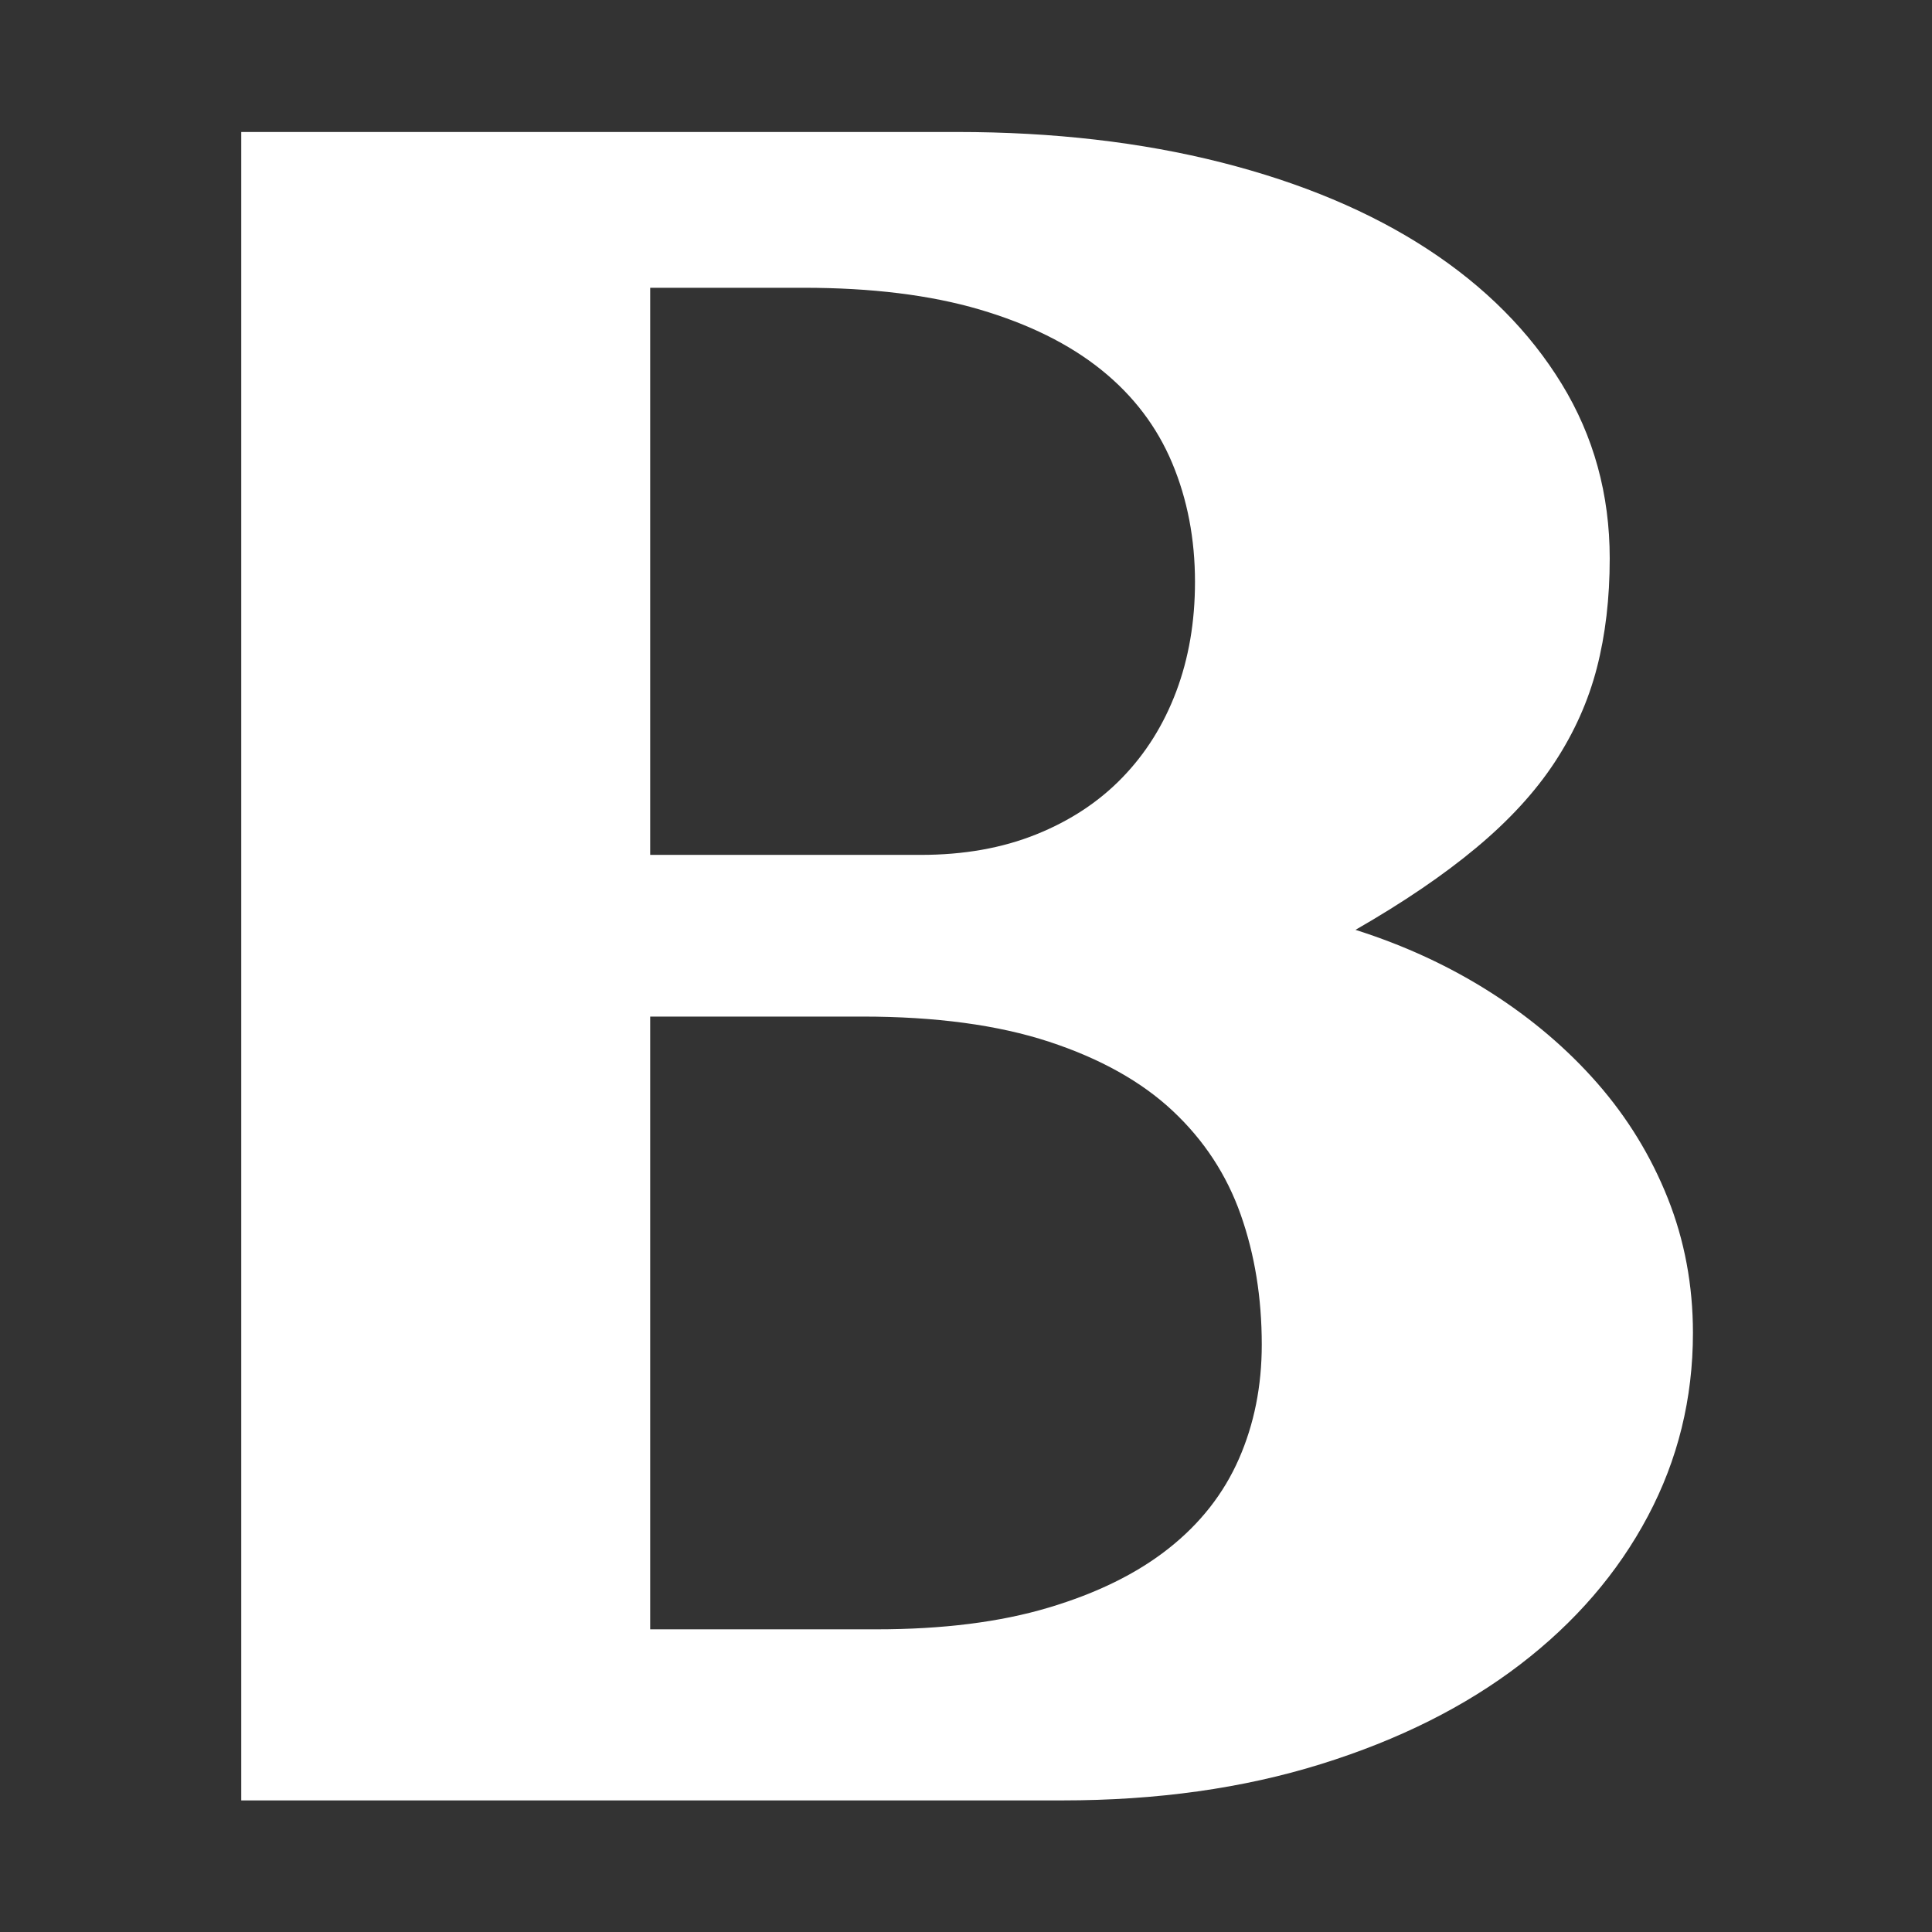
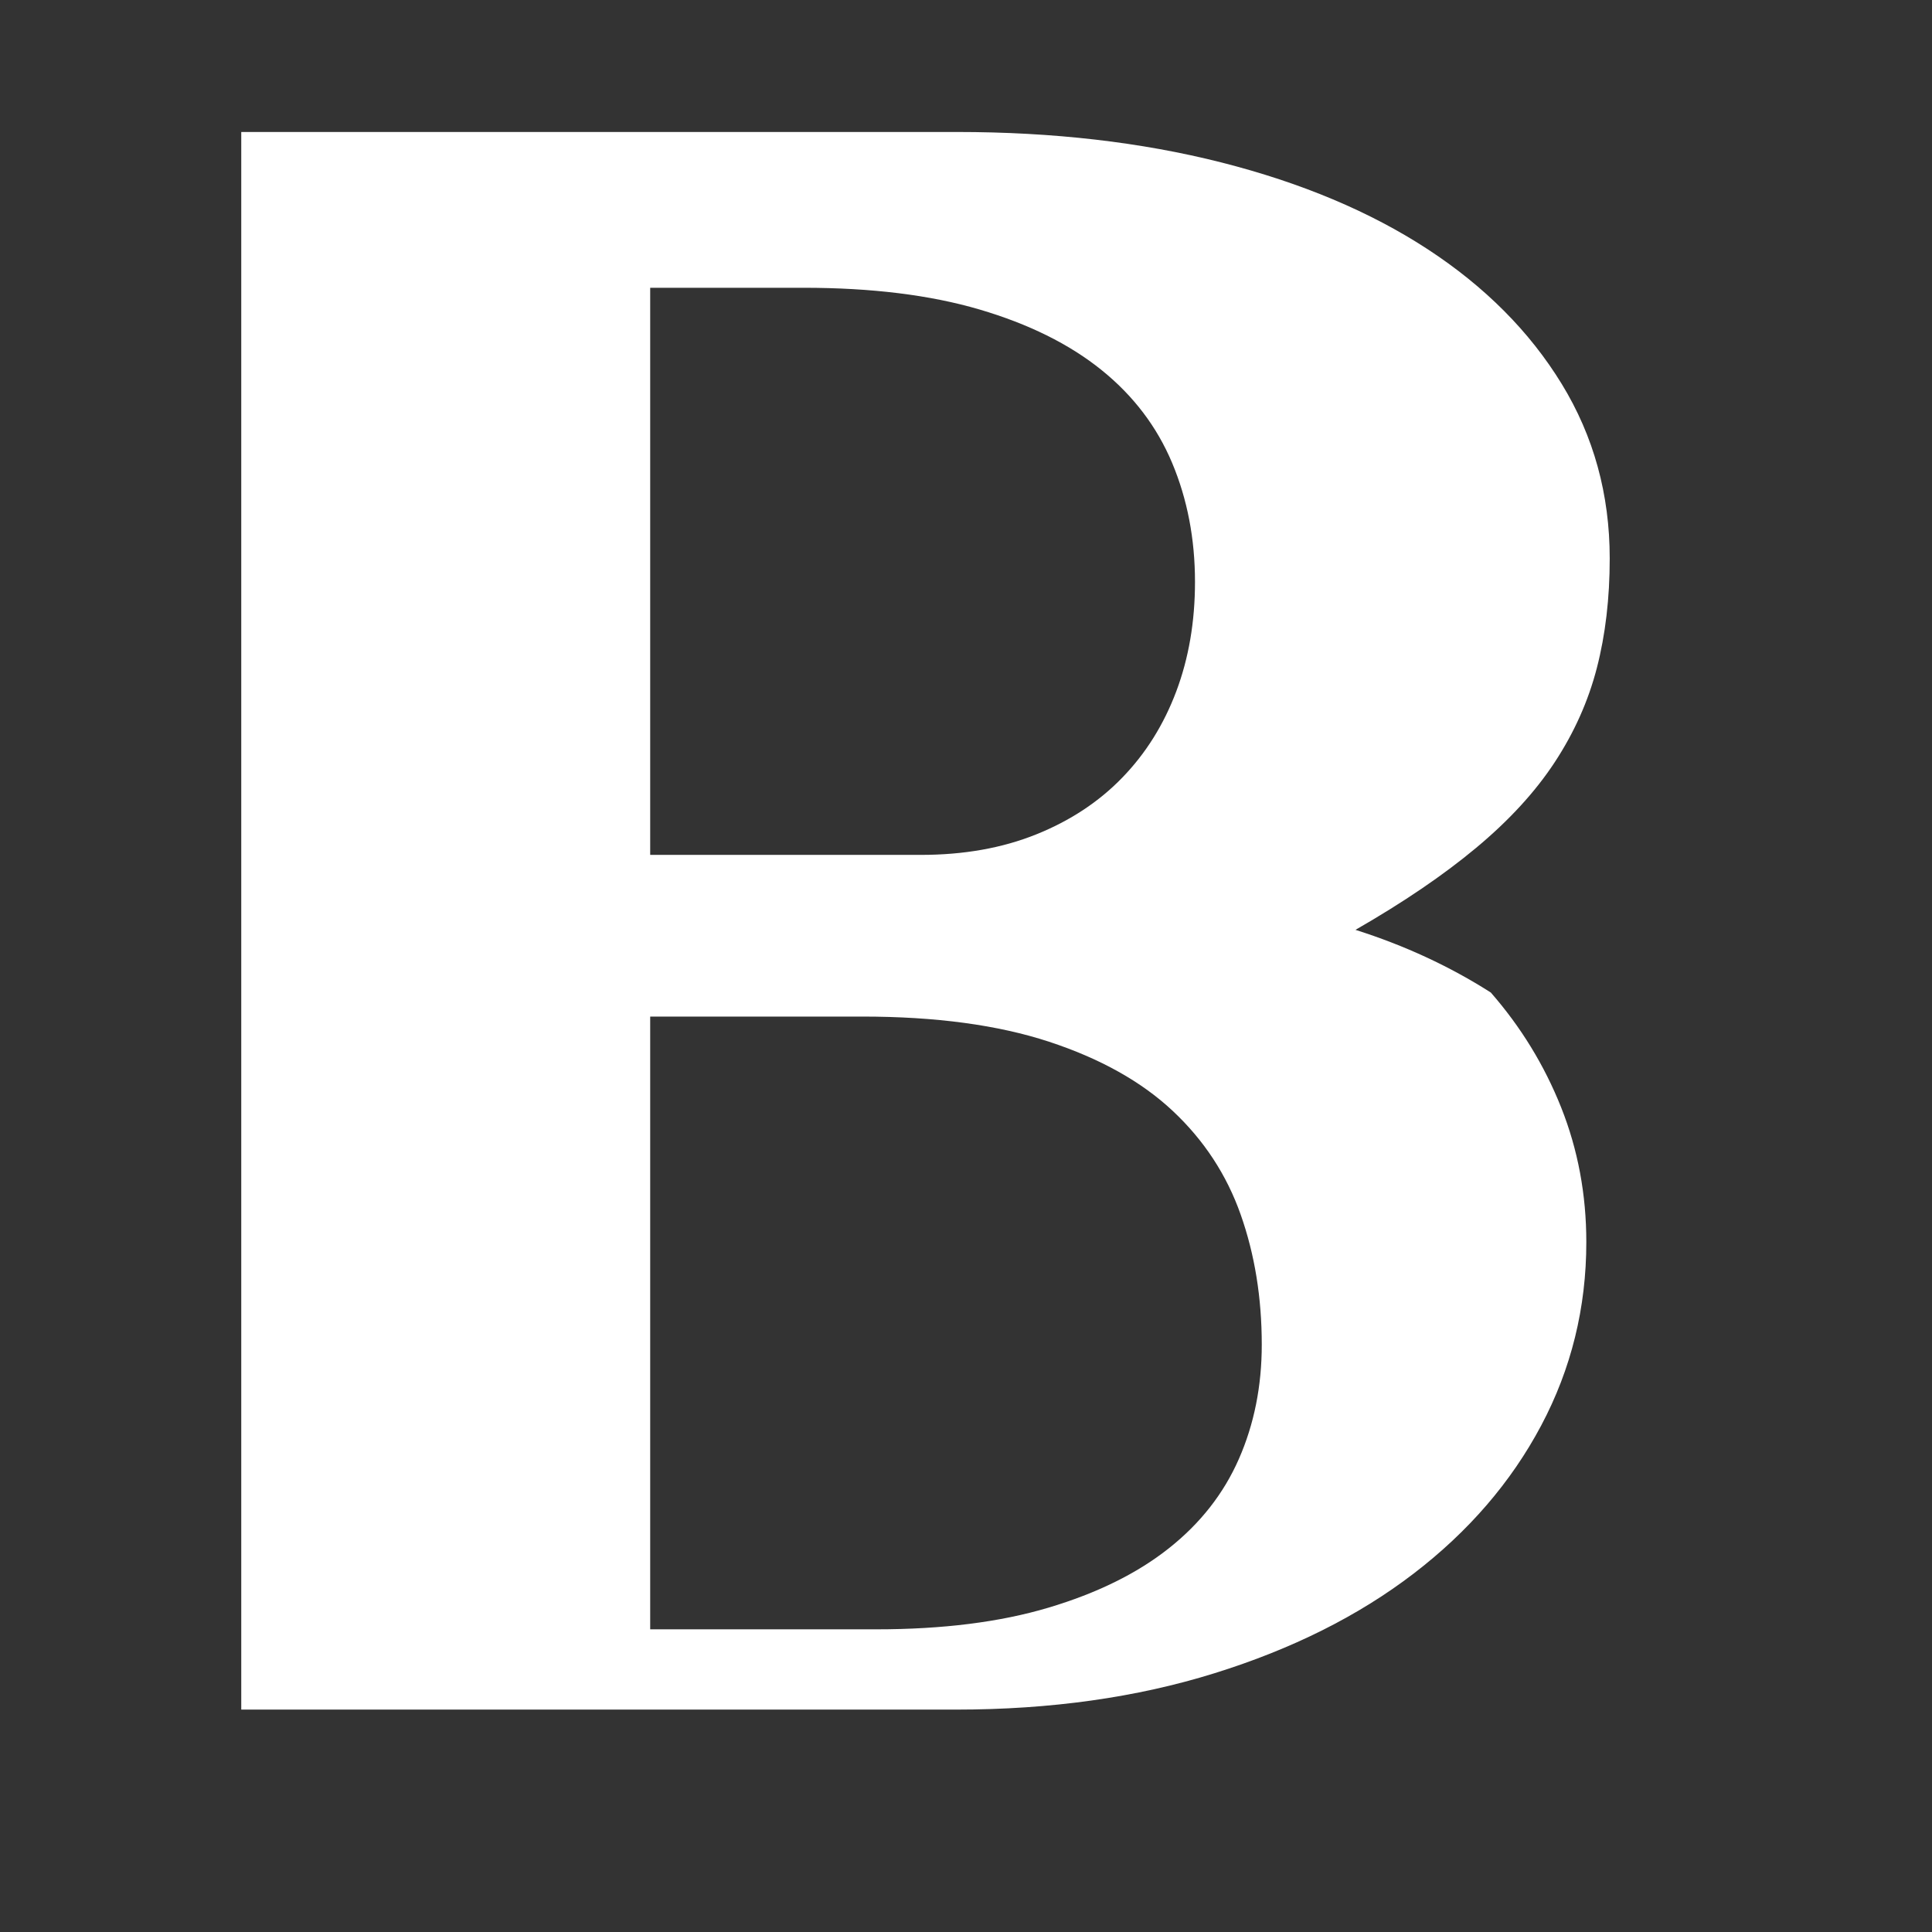
<svg xmlns="http://www.w3.org/2000/svg" version="1.1" id="Layer_1" x="0px" y="0px" viewBox="0 0 800 800" style="enable-background:new 0 0 800 800;" xml:space="preserve">
  <rect x="0" y="0" width="800" height="800" fill="#333333" stroke="none" />
  <style type="text/css"> .st0{fill:#FFFFFF;} </style>
-   <path class="st0" d="M99.9,54.65h296.42c39.78,0,76.24,4.21,109.4,12.61c33.15,8.42,61.62,20.38,85.39,35.9 c23.77,15.53,42.28,34.13,55.55,55.8c13.26,21.67,19.89,45.77,19.89,72.28c0,16.5-1.78,31.62-5.33,45.36 c-3.56,13.76-9.39,26.76-17.46,39.05c-8.08,12.3-18.93,24.1-32.51,35.41c-13.58,11.33-30.25,22.64-49.97,33.97 c20.38,6.47,39.05,15.12,56.04,25.96c16.98,10.84,31.7,23.37,44.15,37.6c12.44,14.24,22.15,30.08,29.11,47.55 c6.95,17.46,10.43,36.08,10.43,55.79c0,27.17-6.23,52.48-18.68,75.93c-12.45,23.45-30.08,43.91-52.88,61.37 c-22.8,17.46-50.29,31.23-82.48,41.24c-32.19,10.03-67.84,15.04-106.97,15.04H99.9V54.65z M269.22,353.99h112.07 c17.78,0,33.72-2.82,47.79-8.49c14.07-5.65,25.96-13.5,35.66-23.53c9.71-10.02,17.14-21.9,22.32-35.66 c5.17-13.75,7.76-28.87,7.76-45.36c0-17.78-3.15-34.21-9.46-49.25c-6.31-15.04-16.09-27.9-29.35-38.57 c-13.27-10.67-30.08-18.99-50.46-24.99c-20.38-5.98-44.63-8.98-72.77-8.98h-63.55V353.99z M269.22,674.67h93.63 c27.49,0,51.26-2.99,71.32-8.98c20.05-5.98,36.63-14.14,49.73-24.5c13.1-10.35,22.8-22.72,29.11-37.11 c6.31-14.39,9.46-30.14,9.46-47.3c0-19.41-2.91-37.36-8.73-53.85c-5.82-16.5-15.21-30.81-28.14-42.93 c-12.94-12.13-30.01-21.67-51.18-28.63c-21.18-6.96-46.99-10.43-77.38-10.43h-87.81V674.67z" />
+   <path class="st0" d="M99.9,54.65h296.42c39.78,0,76.24,4.21,109.4,12.61c33.15,8.42,61.62,20.38,85.39,35.9 c23.77,15.53,42.28,34.13,55.55,55.8c13.26,21.67,19.89,45.77,19.89,72.28c0,16.5-1.78,31.62-5.33,45.36 c-3.56,13.76-9.39,26.76-17.46,39.05c-8.08,12.3-18.93,24.1-32.51,35.41c-13.58,11.33-30.25,22.64-49.97,33.97 c20.38,6.47,39.05,15.12,56.04,25.96c12.44,14.24,22.15,30.08,29.11,47.55 c6.95,17.46,10.43,36.08,10.43,55.79c0,27.17-6.23,52.48-18.68,75.93c-12.45,23.45-30.08,43.91-52.88,61.37 c-22.8,17.46-50.29,31.23-82.48,41.24c-32.19,10.03-67.84,15.04-106.97,15.04H99.9V54.65z M269.22,353.99h112.07 c17.78,0,33.72-2.82,47.79-8.49c14.07-5.65,25.96-13.5,35.66-23.53c9.71-10.02,17.14-21.9,22.32-35.66 c5.17-13.75,7.76-28.87,7.76-45.36c0-17.78-3.15-34.21-9.46-49.25c-6.31-15.04-16.09-27.9-29.35-38.57 c-13.27-10.67-30.08-18.99-50.46-24.99c-20.38-5.98-44.63-8.98-72.77-8.98h-63.55V353.99z M269.22,674.67h93.63 c27.49,0,51.26-2.99,71.32-8.98c20.05-5.98,36.63-14.14,49.73-24.5c13.1-10.35,22.8-22.72,29.11-37.11 c6.31-14.39,9.46-30.14,9.46-47.3c0-19.41-2.91-37.36-8.73-53.85c-5.82-16.5-15.21-30.81-28.14-42.93 c-12.94-12.13-30.01-21.67-51.18-28.63c-21.18-6.96-46.99-10.43-77.38-10.43h-87.81V674.67z" />
</svg>